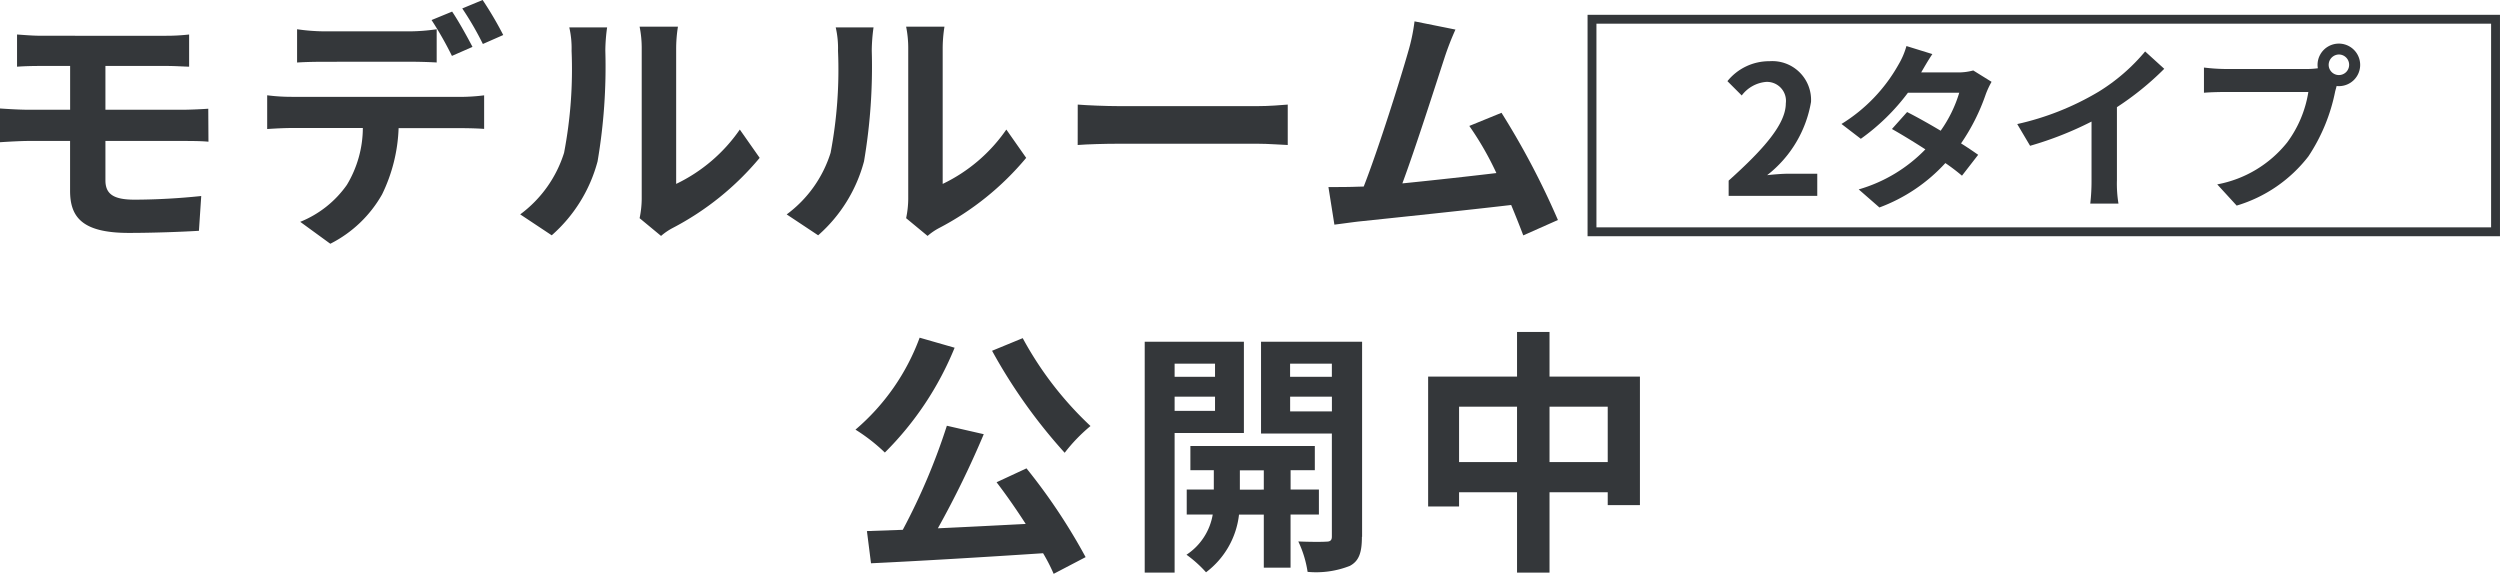
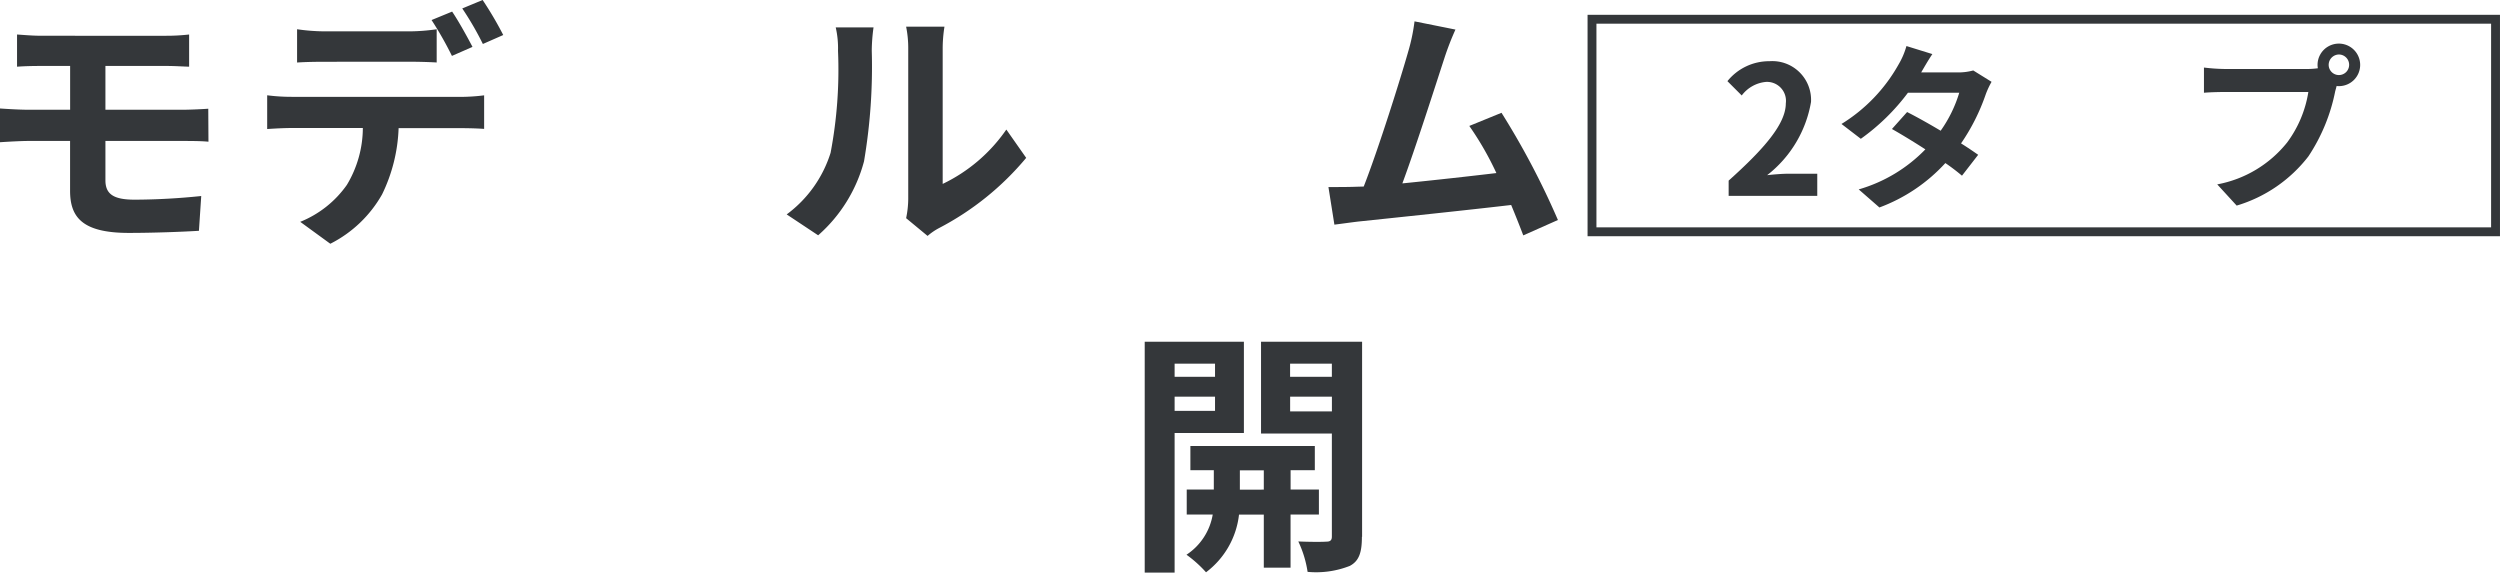
<svg xmlns="http://www.w3.org/2000/svg" viewBox="0 0 53.26 12.226">
  <defs>
    <style>.cls-1{fill:#34373a;}.cls-2{fill:none;stroke:#34373a;stroke-miterlimit:10;stroke-width:0.189px;}</style>
  </defs>
  <g id="レイヤー_2" data-name="レイヤー 2">
    <g id="レイヤー_1-2" data-name="レイヤー 1">
-       <path class="cls-1" d="M20.338,7.406a6.73,6.73,0,0,1-1.487,2.235,3.791,3.791,0,0,0-.626-.488,4.701,4.701,0,0,0,1.367-1.959l.746.214ZM21.866,9.975a12.473,12.473,0,0,1,1.262,1.894l-.681.356a3.758,3.758,0,0,0-.225-.439c-1.318.087-2.7.169-3.666.214l-.087-.686.764-.027a13.429,13.429,0,0,0,.939-2.217l.786.18A20.174,20.174,0,0,1,19.98,11.255c.592-.027,1.235-.06,1.872-.093-.198-.307-.416-.621-.621-.888l.637-.296Zm-.078-2.771A7.367,7.367,0,0,0,23.232,9.076a3.506,3.506,0,0,0-.55.57,11.436,11.436,0,0,1-1.547-2.173Z" />
      <path class="cls-1" d="M25.024,9.225v2.974h-.637V7.281h2.113V9.225Zm0-1.478v.28h.861V7.747Zm.861,1.006V8.45h-.861v.303Zm1.609,2.21V12.094h-.57V10.963h-.528a1.788,1.788,0,0,1-.703,1.229,2.572,2.572,0,0,0-.416-.374,1.279,1.279,0,0,0,.559-.857H25.282v-.532h.577v-.412h-.499V9.501h2.651v.516h-.516v.412h.603v.532h-.603Zm-.57-.532V10.02h-.51v.412Zm2.09,1.004c0,.334-.06.516-.258.621a1.958,1.958,0,0,1-.899.127,2.292,2.292,0,0,0-.198-.648c.247.011.516.011.599.004.087,0,.116-.033.116-.109V9.236H26.865V7.281h2.153v4.156ZM27.484,7.747v.28h.89V7.747ZM28.375,8.764V8.45h-.89V8.764Z" />
-       <path class="cls-1" d="M34.937,8.023v2.738h-.686V10.487H33.011v1.712h-.692V10.487H31.084v.303H30.425v-2.767h1.894V7.072h.692v.951h1.926ZM32.319,9.844V8.664H31.084V9.844Zm1.932,0V8.664H33.011V9.844Z" />
      <path class="cls-1" d="M2.246,3.842c0,.303.187.412.626.412A14.101,14.101,0,0,0,4.287,4.176l-.049.741c-.356.022-.977.045-1.494.045-1.004,0-1.251-.345-1.251-.899V3.003H.599c-.154,0-.434.016-.599.027v-.719c.154.011.427.027.599.027h.895V1.405H.895c-.198,0-.374.004-.532.016V.735c.16.011.334.027.532.027H3.535A4.311,4.311,0,0,0,4.029.735v.686c-.142-.004-.296-.016-.494-.016H2.246v.933H3.905c.116,0,.39-.011.532-.022l.004.703C4.287,3.003,4.04,3.003,3.92,3.003H2.246v.839Z" />
      <path class="cls-1" d="M9.815,2.064a4.073,4.073,0,0,0,.499-.033v.715c-.138-.011-.345-.016-.499-.016H8.492a3.488,3.488,0,0,1-.352,1.411A2.626,2.626,0,0,1,7.037,5.193l-.641-.467a2.233,2.233,0,0,0,.993-.786,2.366,2.366,0,0,0,.341-1.213H6.22c-.158,0-.374.011-.528.022v-.719a4.119,4.119,0,0,0,.528.033Zm-2.898-.748c-.187,0-.423.004-.588.016V.623a4.219,4.219,0,0,0,.588.045h1.794A4.08,4.08,0,0,0,9.303.623v.708c-.187-.011-.401-.016-.592-.016Zm2.711-.125A7.456,7.456,0,0,0,9.194.427L9.632.247c.138.203.329.55.434.752Zm.659-.254A6.506,6.506,0,0,0,9.848.18L10.282,0a7.515,7.515,0,0,1,.439.746Z" />
-       <path class="cls-1" d="M11.084,4.566a2.593,2.593,0,0,0,.933-1.311,9.453,9.453,0,0,0,.16-2.173,1.971,1.971,0,0,0-.049-.499h.806a3.736,3.736,0,0,0-.038.494A12.03,12.03,0,0,1,12.731,3.437a3.185,3.185,0,0,1-.977,1.576l-.67-.445Zm2.542.082a2.069,2.069,0,0,0,.045-.407V1.04a2.297,2.297,0,0,0-.045-.472h.817a2.954,2.954,0,0,0-.038.479V3.918a3.464,3.464,0,0,0,1.356-1.158l.423.603a6.048,6.048,0,0,1-1.861,1.498,1.308,1.308,0,0,0-.24.165L13.626,4.648Z" />
      <path class="cls-1" d="M16.762,4.566A2.593,2.593,0,0,0,17.695,3.255a9.462,9.462,0,0,0,.158-2.173,1.971,1.971,0,0,0-.049-.499h.806a3.736,3.736,0,0,0-.038.494A12.03,12.03,0,0,1,18.407,3.437a3.185,3.185,0,0,1-.977,1.576l-.67-.445Zm2.542.082a2.069,2.069,0,0,0,.045-.407V1.04a2.296,2.296,0,0,0-.045-.472h.817a2.954,2.954,0,0,0-.038.479V3.918A3.464,3.464,0,0,0,21.439,2.76l.423.603a6.049,6.049,0,0,1-1.861,1.498,1.308,1.308,0,0,0-.24.165L19.304,4.648Z" />
-       <path class="cls-1" d="M22.96,2.228c.198.016.599.033.884.033h2.947c.252,0,.499-.022.643-.033v.861c-.131-.004-.412-.027-.643-.027H23.843c-.314,0-.681.011-.884.027Z" />
      <path class="cls-1" d="M32.452,5.015c-.071-.187-.16-.412-.258-.648-.895.105-2.558.28-3.25.352-.138.016-.341.045-.516.067l-.127-.801c.187,0,.423,0,.603-.007l.149-.004c.318-.813.79-2.317.951-2.887a3.964,3.964,0,0,0,.131-.632L31.007.63a5.912,5.912,0,0,0-.236.61c-.176.539-.621,1.932-.895,2.667.67-.067,1.449-.154,2.003-.22a6.534,6.534,0,0,0-.577-1.004l.686-.28a16.78,16.78,0,0,1,1.202,2.284l-.741.329Z" />
      <path class="cls-1" d="M36.827,3.848c.766-.686,1.218-1.213,1.218-1.647a.404.404,0,0,0-.423-.456.728.728,0,0,0-.516.289l-.305-.305a1.141,1.141,0,0,1,.895-.425.826.826,0,0,1,.886.868,2.509,2.509,0,0,1-.935,1.56c.14-.016.327-.031.456-.031h.612v.472h-1.888v-.325Z" />
      <path class="cls-1" d="M42.428,1.744a1.781,1.781,0,0,0-.125.269,4.307,4.307,0,0,1-.525,1.042c.14.087.269.176.365.243l-.345.445a4.232,4.232,0,0,0-.354-.269,3.6,3.6,0,0,1-1.405.946l-.441-.385a3.217,3.217,0,0,0,1.42-.853c-.258-.167-.516-.323-.712-.434l.323-.361c.203.102.461.247.715.398a2.785,2.785,0,0,0,.396-.81h-1.093a4.523,4.523,0,0,1-1.004.982l-.412-.316a3.486,3.486,0,0,0,1.213-1.262,1.64,1.64,0,0,0,.171-.398l.552.171c-.091.134-.189.307-.236.387l-.004.004h.779a1.214,1.214,0,0,0,.332-.042l.387.24Z" />
-       <path class="cls-1" d="M45.099,3.839a2.627,2.627,0,0,0,.033.499h-.601a4.19,4.19,0,0,0,.027-.499V2.59a7.313,7.313,0,0,1-1.309.516l-.274-.463a5.866,5.866,0,0,0,1.732-.688,4.046,4.046,0,0,0,.993-.859l.407.37a6.186,6.186,0,0,1-1.008.817Z" />
      <path class="cls-1" d="M49.164,1.47a1.716,1.716,0,0,0,.216-.016.369.369,0,0,1-.007-.071.454.454,0,1,1,.908,0,.452.452,0,0,1-.452.452.183.183,0,0,1-.049-.004l-.031.114a3.86,3.86,0,0,1-.57,1.385A3.021,3.021,0,0,1,47.65,4.38l-.414-.452A2.488,2.488,0,0,0,48.727,3.033a2.443,2.443,0,0,0,.45-1.073H47.405c-.176,0-.354.007-.452.016V1.439a4.156,4.156,0,0,0,.452.031h1.759Zm.882-.089a.219.219,0,0,0-.216-.22.222.222,0,0,0-.22.22.218.218,0,0,0,.436,0Z" />
      <rect class="cls-2" x="33.916" y="0.41" width="19.249" height="4.528" />
    </g>
  </g>
</svg>